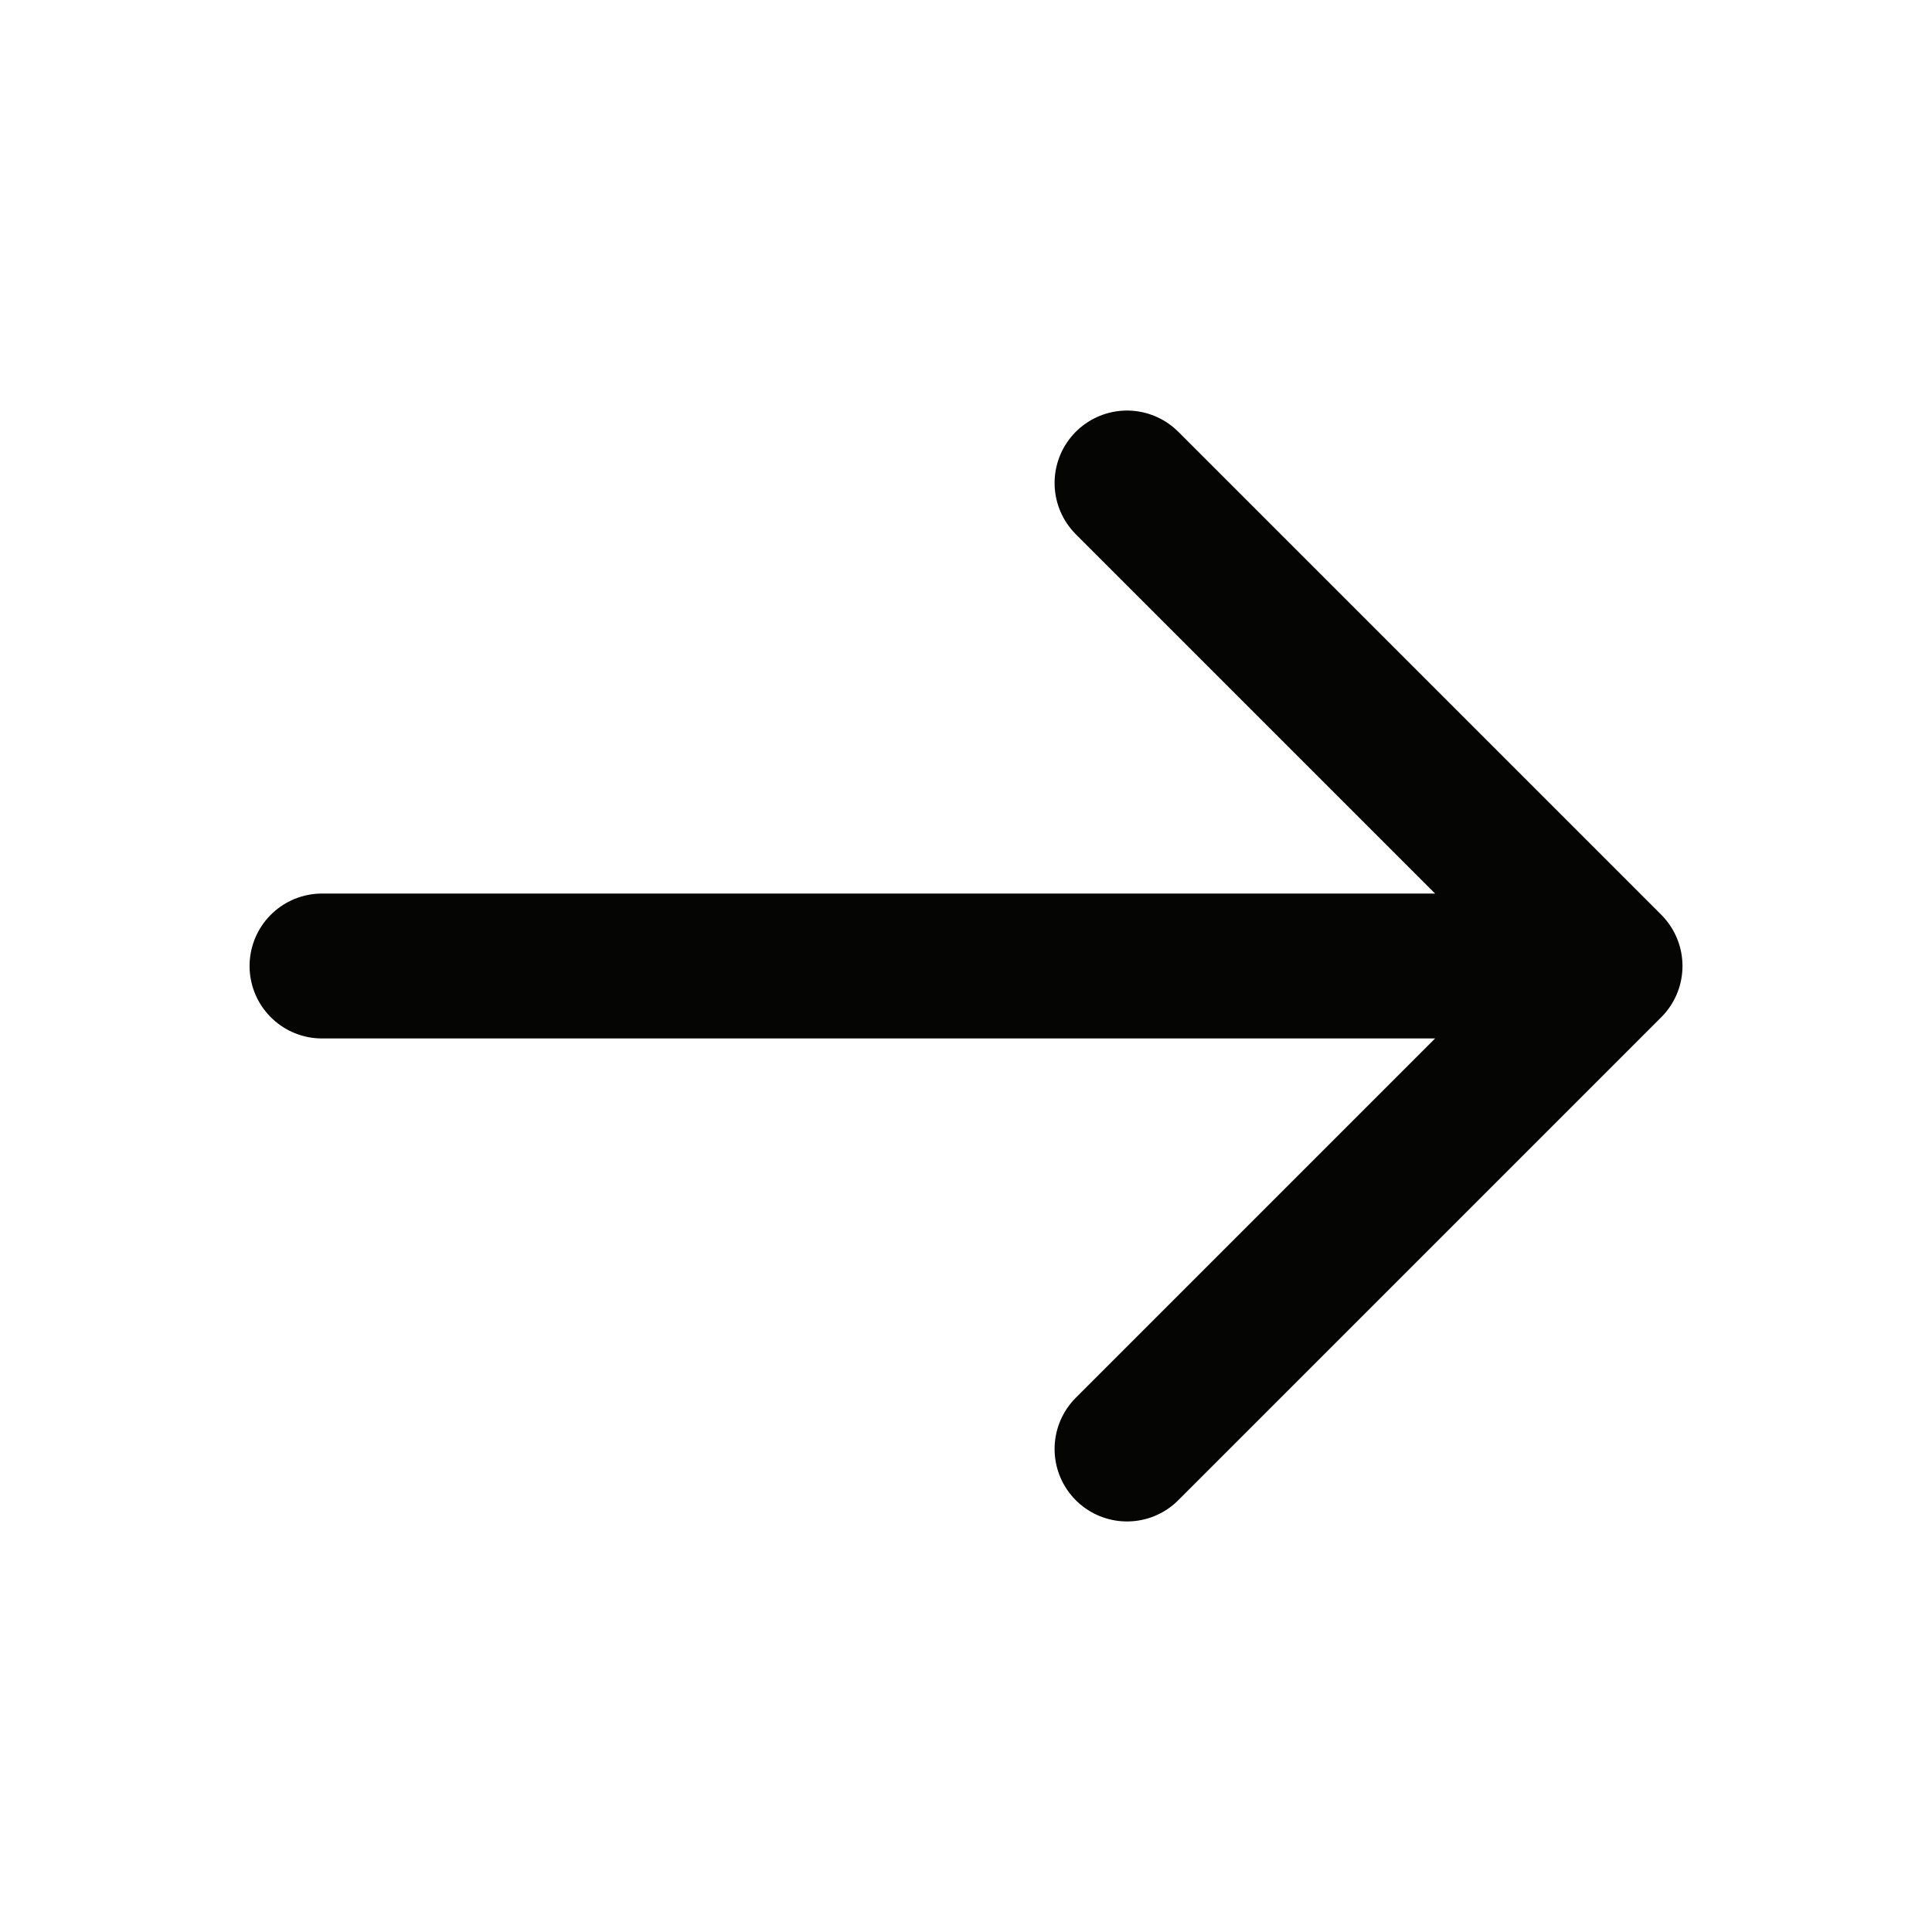
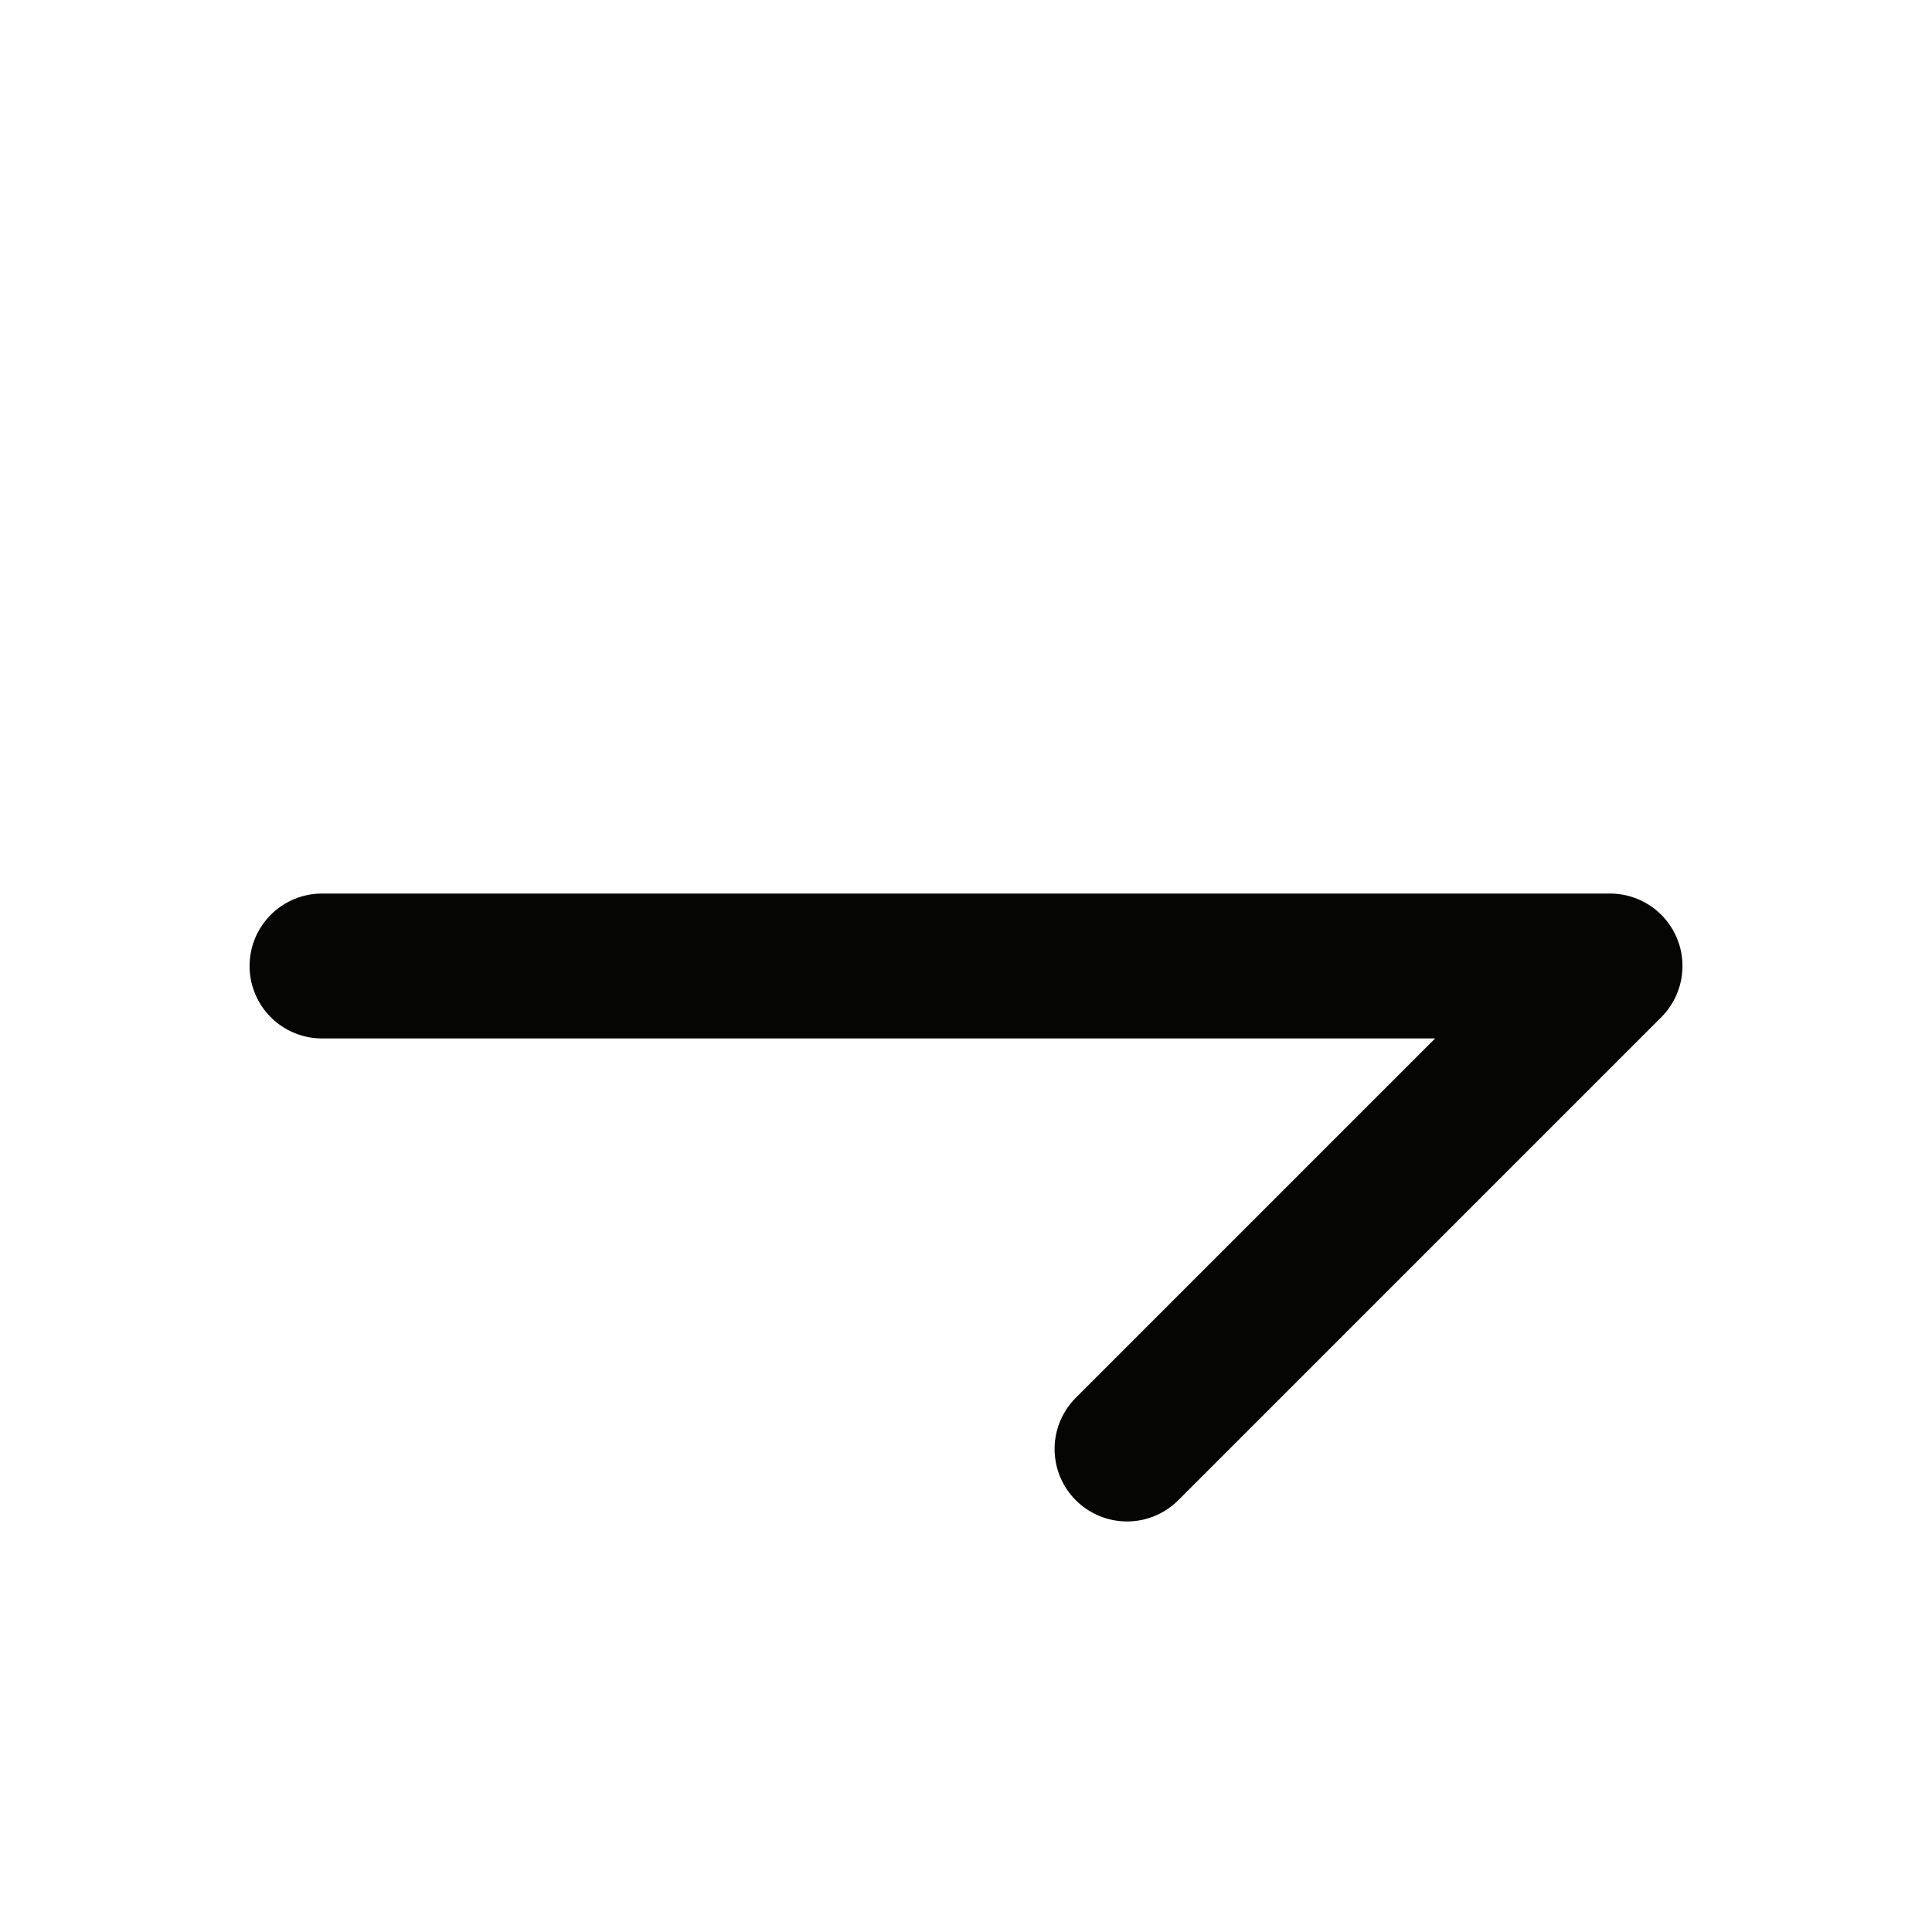
<svg xmlns="http://www.w3.org/2000/svg" width="40" height="40" viewBox="0 0 40 40" fill="none">
-   <path d="M6.667 20H33.334M33.334 20L23.334 30M33.334 20L23.334 10" stroke="#050503" stroke-width="3" stroke-linecap="round" stroke-linejoin="round" />
+   <path d="M6.667 20H33.334M33.334 20L23.334 30M33.334 20" stroke="#050503" stroke-width="3" stroke-linecap="round" stroke-linejoin="round" />
</svg>